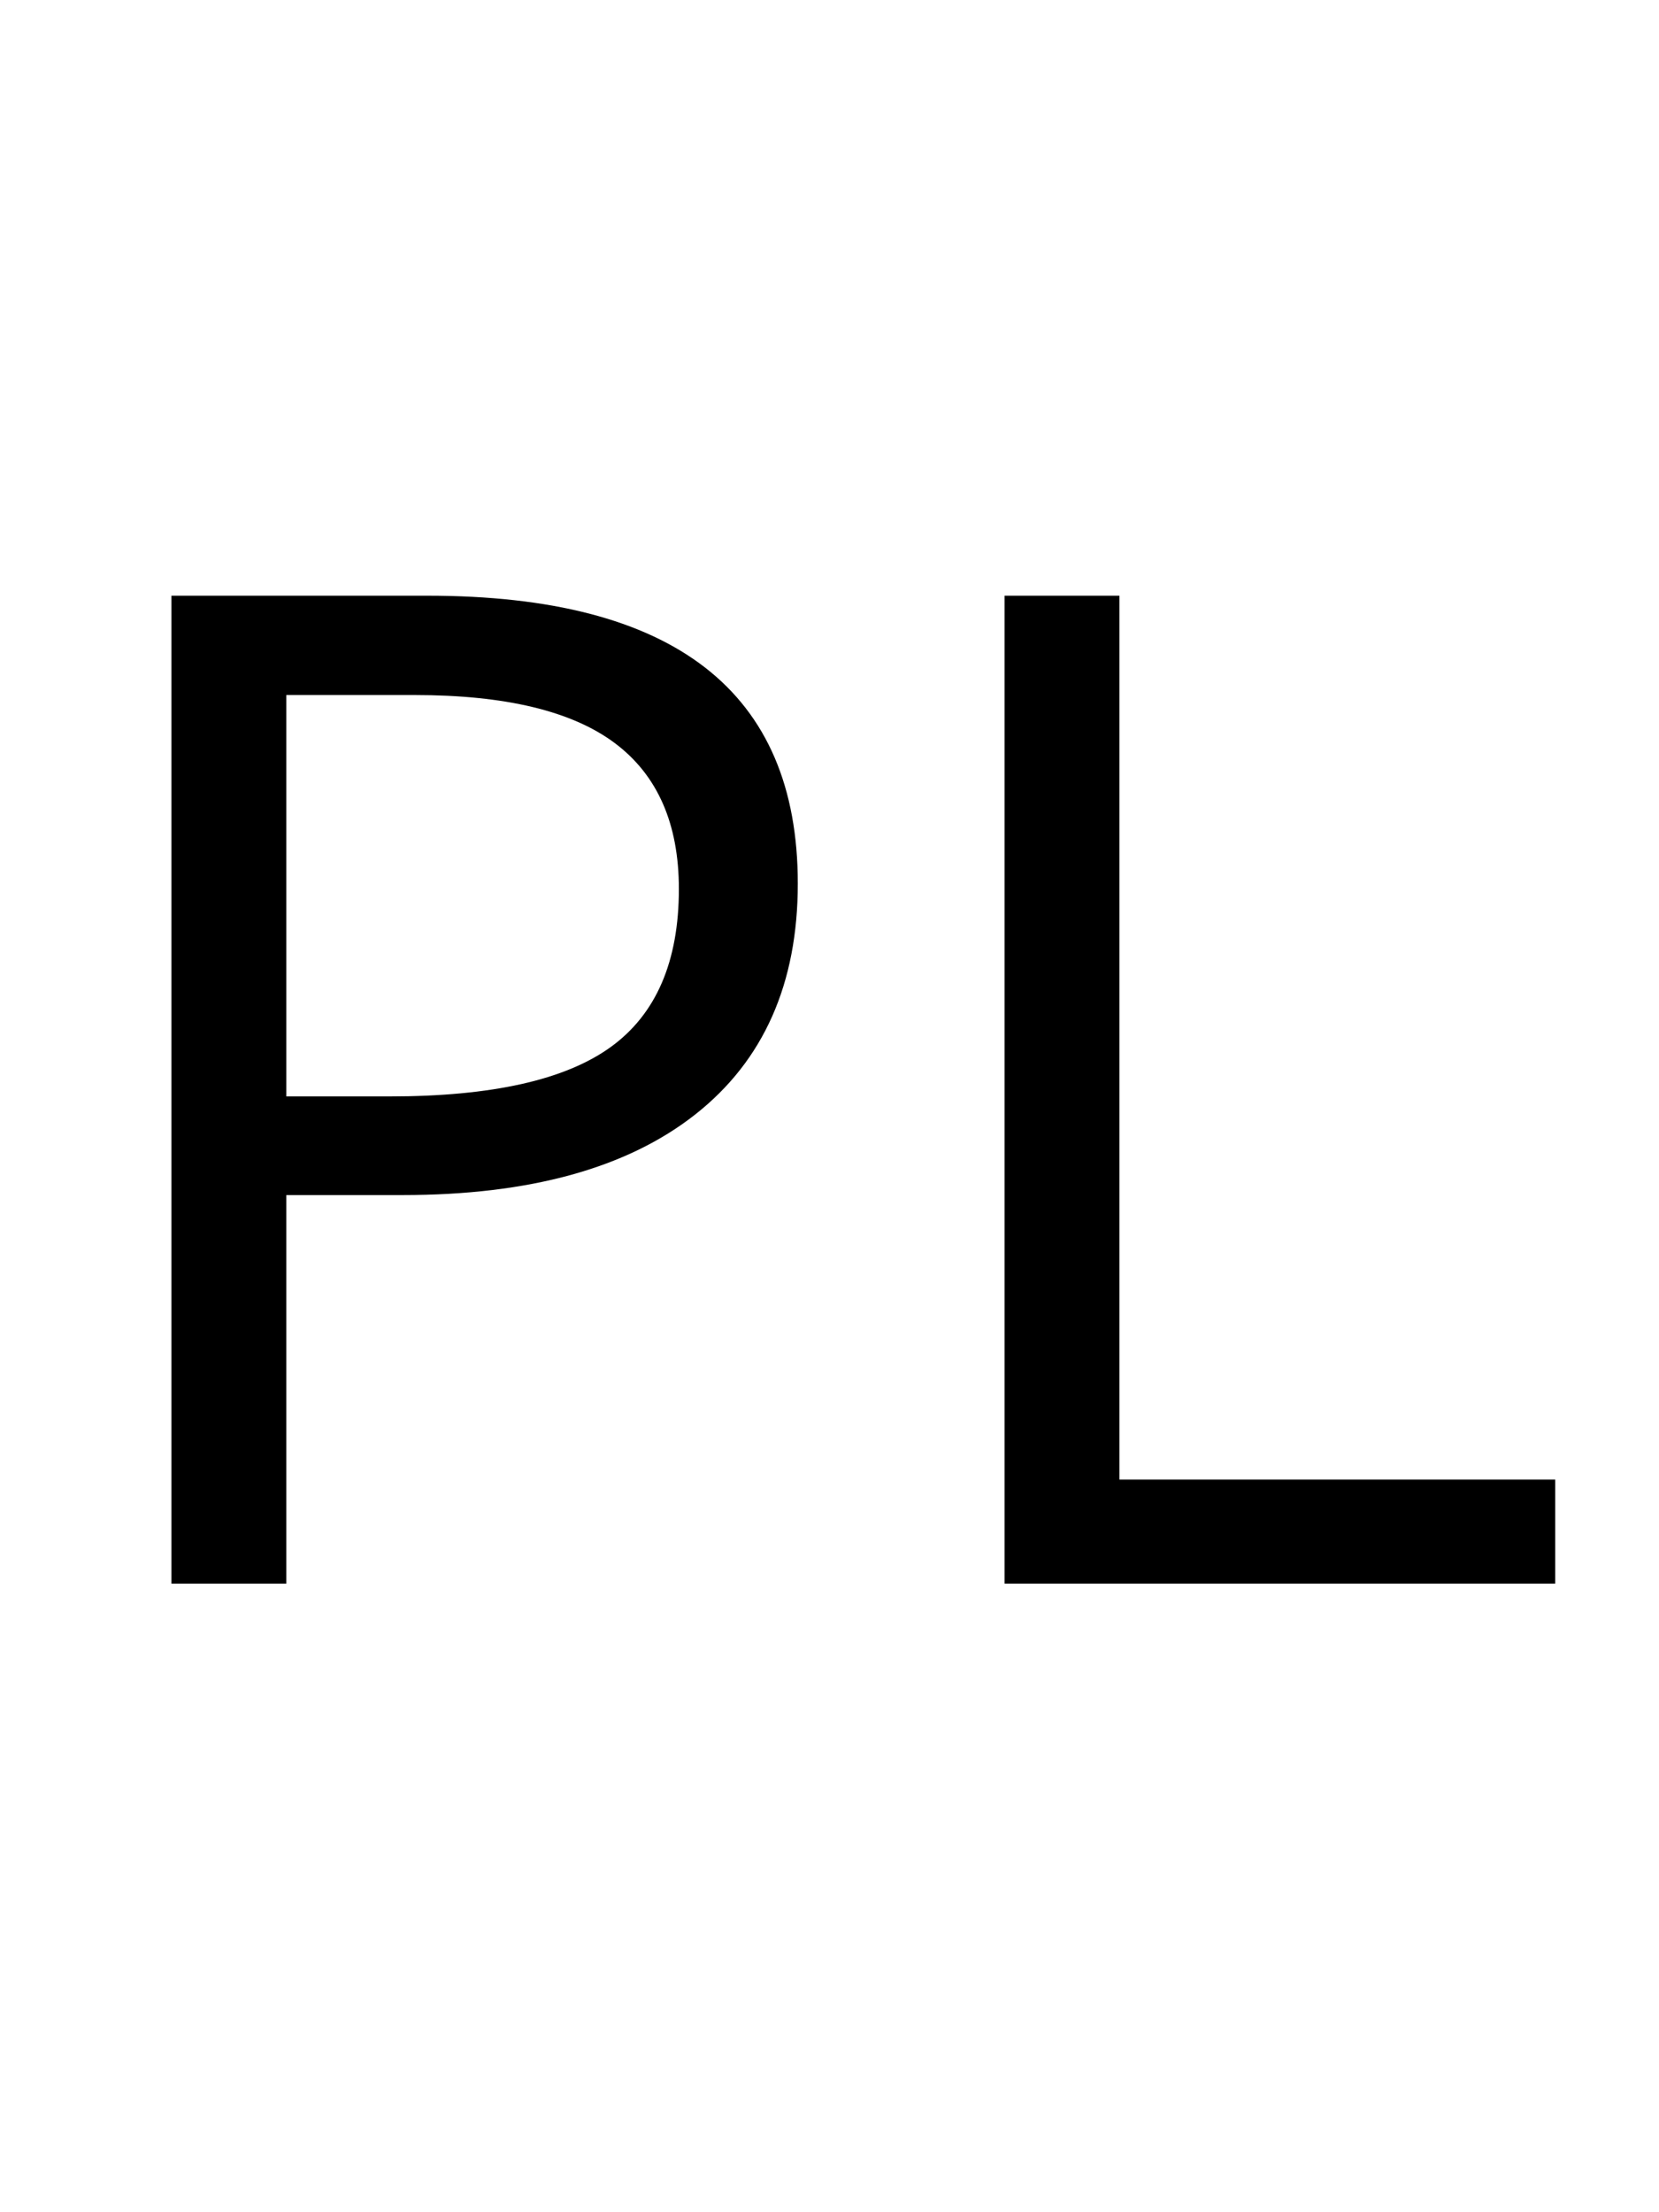
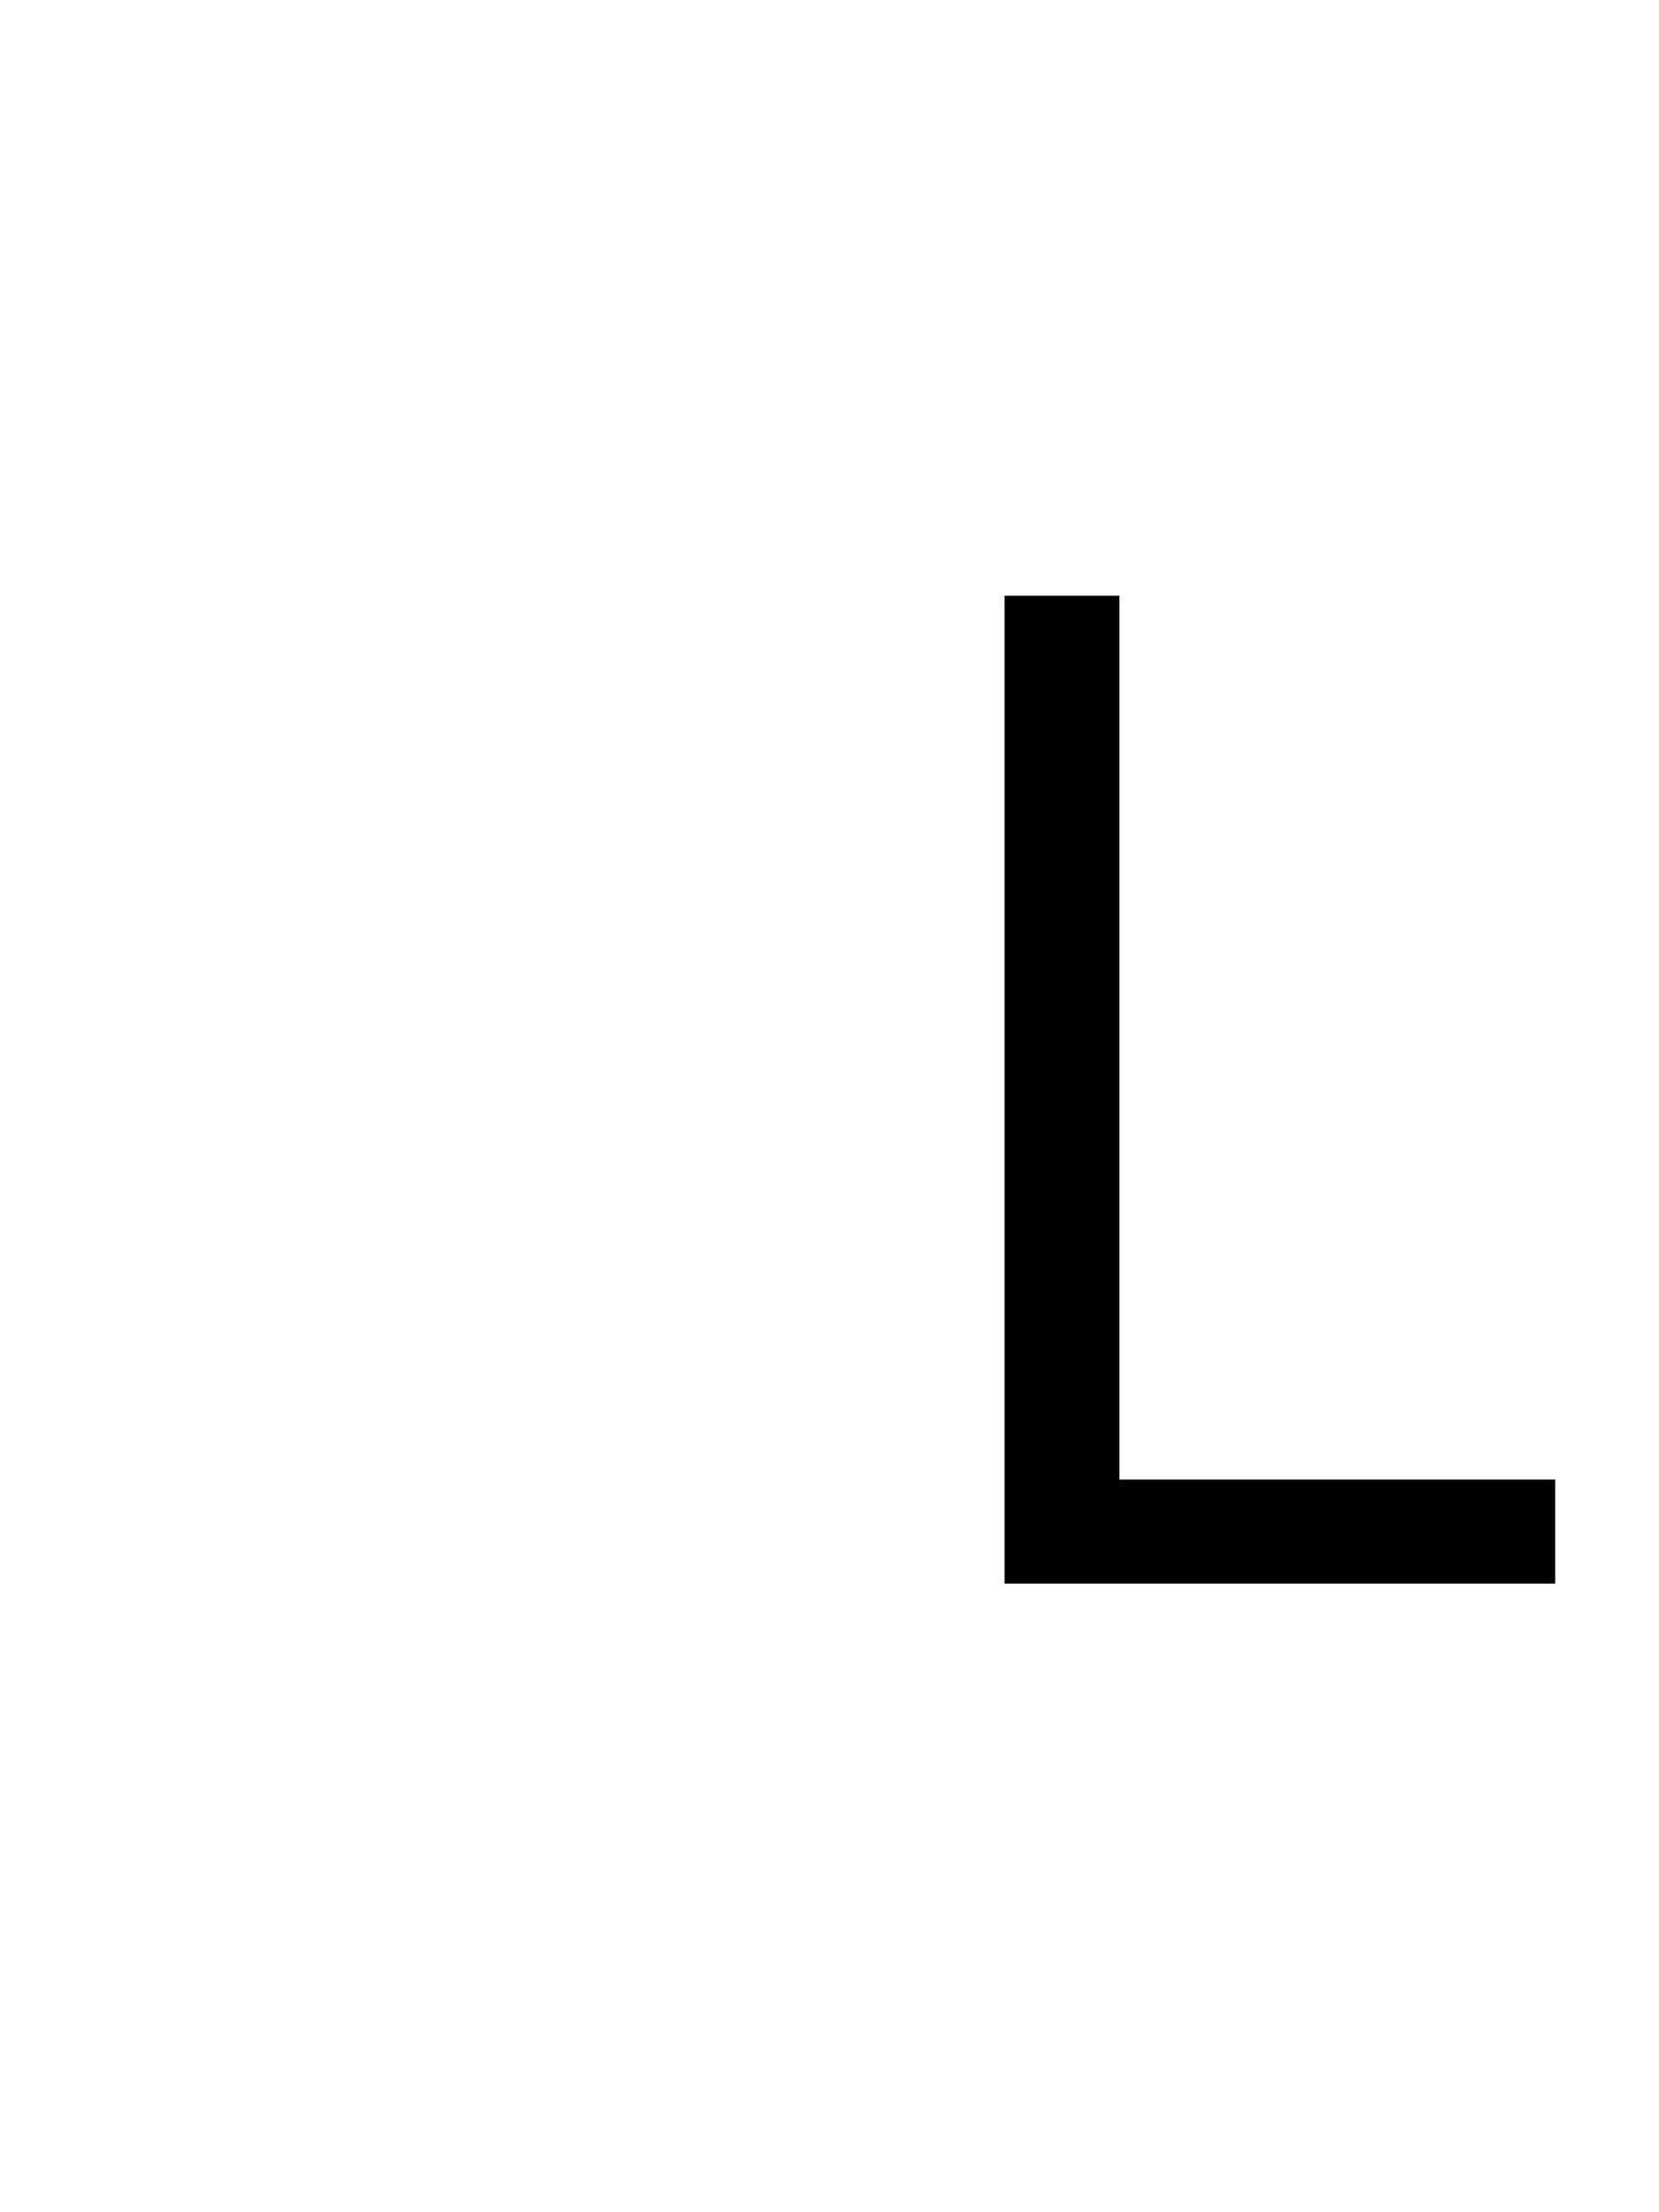
<svg xmlns="http://www.w3.org/2000/svg" version="1.1" id="Warstwa_1" x="0px" y="0px" width="768px" height="1024px" viewBox="0 0 768 1024" enable-background="new 0 0 768 1024" xml:space="preserve">
  <g enable-background="new    ">
-     <path d="M369.322,408.988c0,46.292-15.796,81.9-47.387,106.816c-31.591,24.92-76.789,37.377-135.592,37.377h-53.799v179.852H79.37   V275.742h118.545C312.185,275.742,369.322,320.157,369.322,408.988z M132.543,507.516h47.856c47.123,0,81.217-7.609,102.281-22.833   c21.059-15.22,31.591-39.616,31.591-73.192c0-30.232-9.907-52.753-29.714-67.562c-19.813-14.803-50.671-22.207-92.584-22.207   h-59.429V507.516z" />
    <path d="M465.033,733.033V275.742h53.174v409.122h201.746v48.169H465.033z" />
  </g>
</svg>